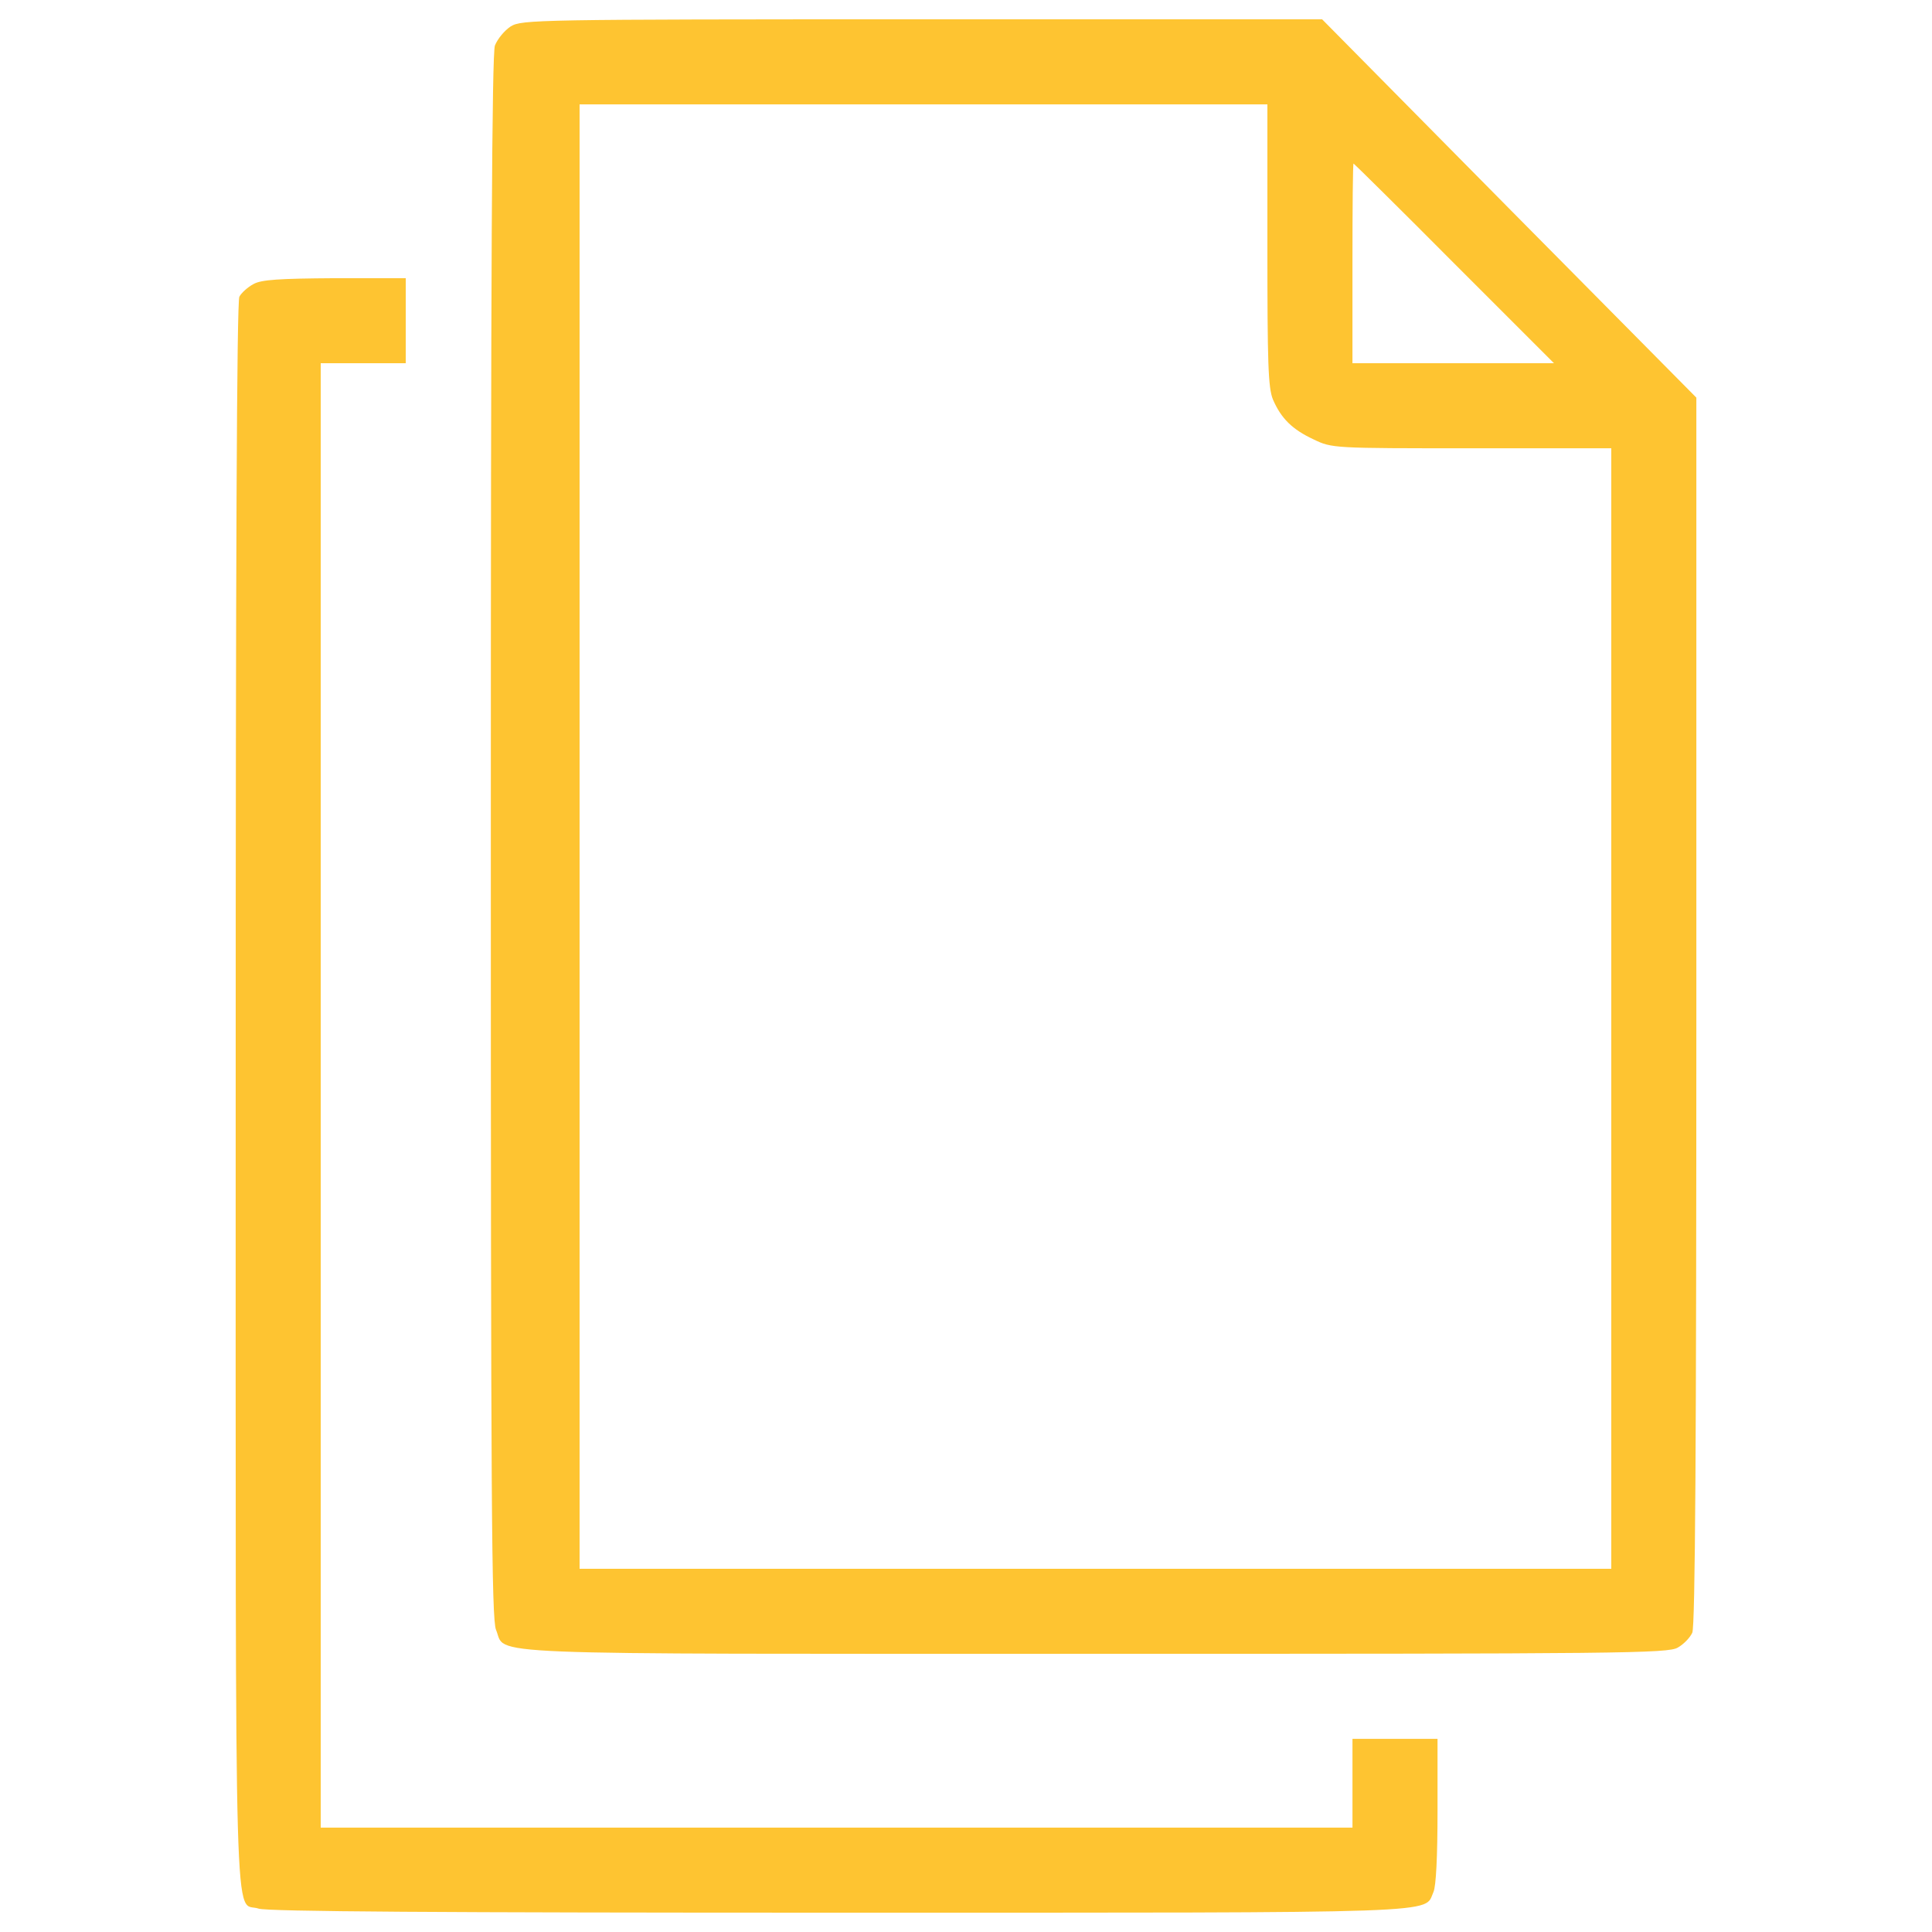
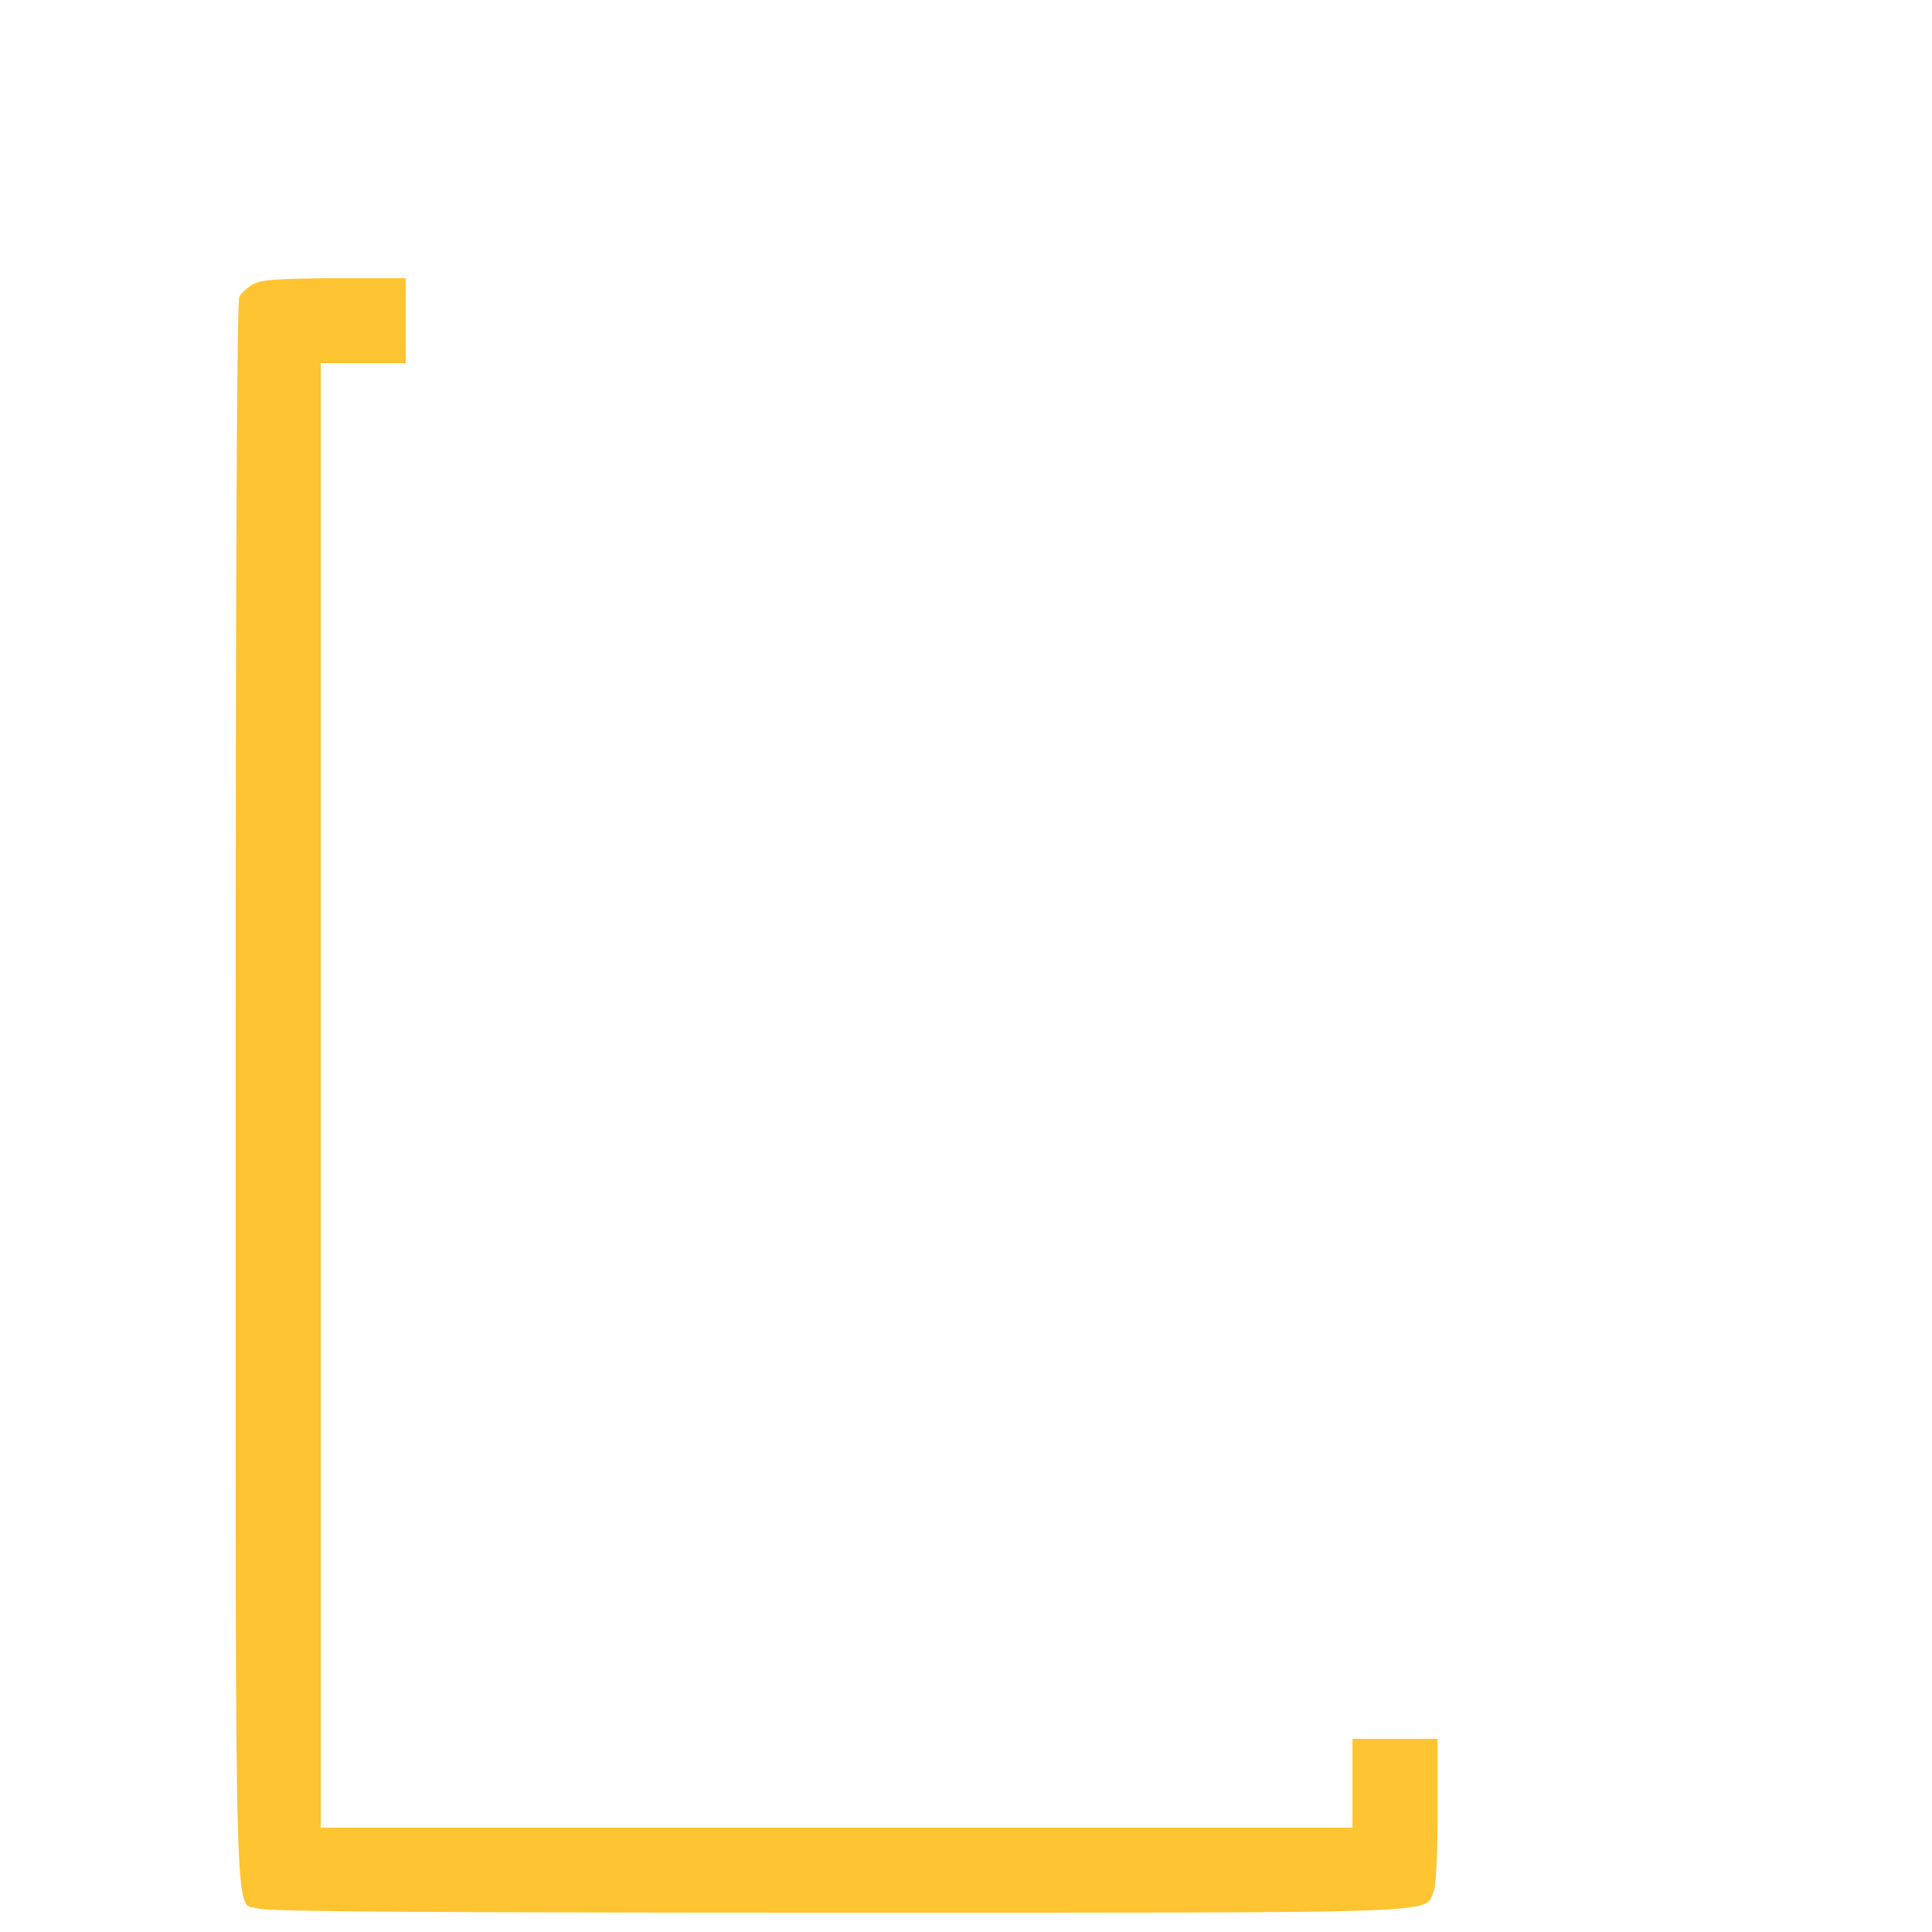
<svg xmlns="http://www.w3.org/2000/svg" version="1.1" id="Layer_1" x="0px" y="0px" viewBox="0 0 1000 1000" style="enable-background:new 0 0 1000 1000;" xml:space="preserve">
  <g>
    <g transform="translate(0,512) scale(0.1,-0.1)">
-       <path style="fill:#FEC431;" d="M2643.9,4983.6c-32.5-21.1-68.9-65.1-82.3-99.5c-15.3-44-21.1-1144.6-21.1-4098    c0-3445.3,3.8-4046.3,26.8-4101.8c57.4-134-178-124.4,3102.7-124.4c2727.5,0,2964.9,1.9,3014.6,32.5    c30.6,17.2,63.2,51.7,74.6,76.6c15.3,32.5,21.1,978.1,21.1,3219.4v3173.5L7811.8,4040l-968.5,980H4774.2    C2772.1,5020,2701.3,5018.1,2643.9,4983.6z M6560,3852.4c0-614.4,3.8-738.8,28.7-800.1c42.1-97.6,99.5-155,210.5-206.7    c95.7-45.9,99.6-45.9,819.2-45.9H8340V-100.1v-2899.8H5670H2999.9V789.9v3789.8H4780h1780V3852.4z M7526.6,3756.7l516.8-516.8    h-522.5h-520.6v516.8c0,285.2,1.9,516.8,5.7,516.8C7007.9,4273.5,7243.3,4041.9,7526.6,3756.7z" />
      <path style="fill:#FEC431;" d="M1311.7,3649.5c-28.7-15.3-61.2-44-72.7-65.1c-13.4-23-19.1-1370.5-19.1-4134.4    c0-4524.8-9.6-4165,118.7-4209c42.1-15.3,951.3-21,2995.5-21c3209.9,0,3033.8-5.7,3085.5,107.2c13.4,30.6,21,181.8,21,419.2v373.2    h-220.1h-220.1V-4110v-229.7H4330.2H1660v3789.8v3789.8h220.1h220.1V3460v220.1h-367.5C1443.8,3678.2,1351.9,3672.5,1311.7,3649.5    z" />
    </g>
  </g>
</svg>